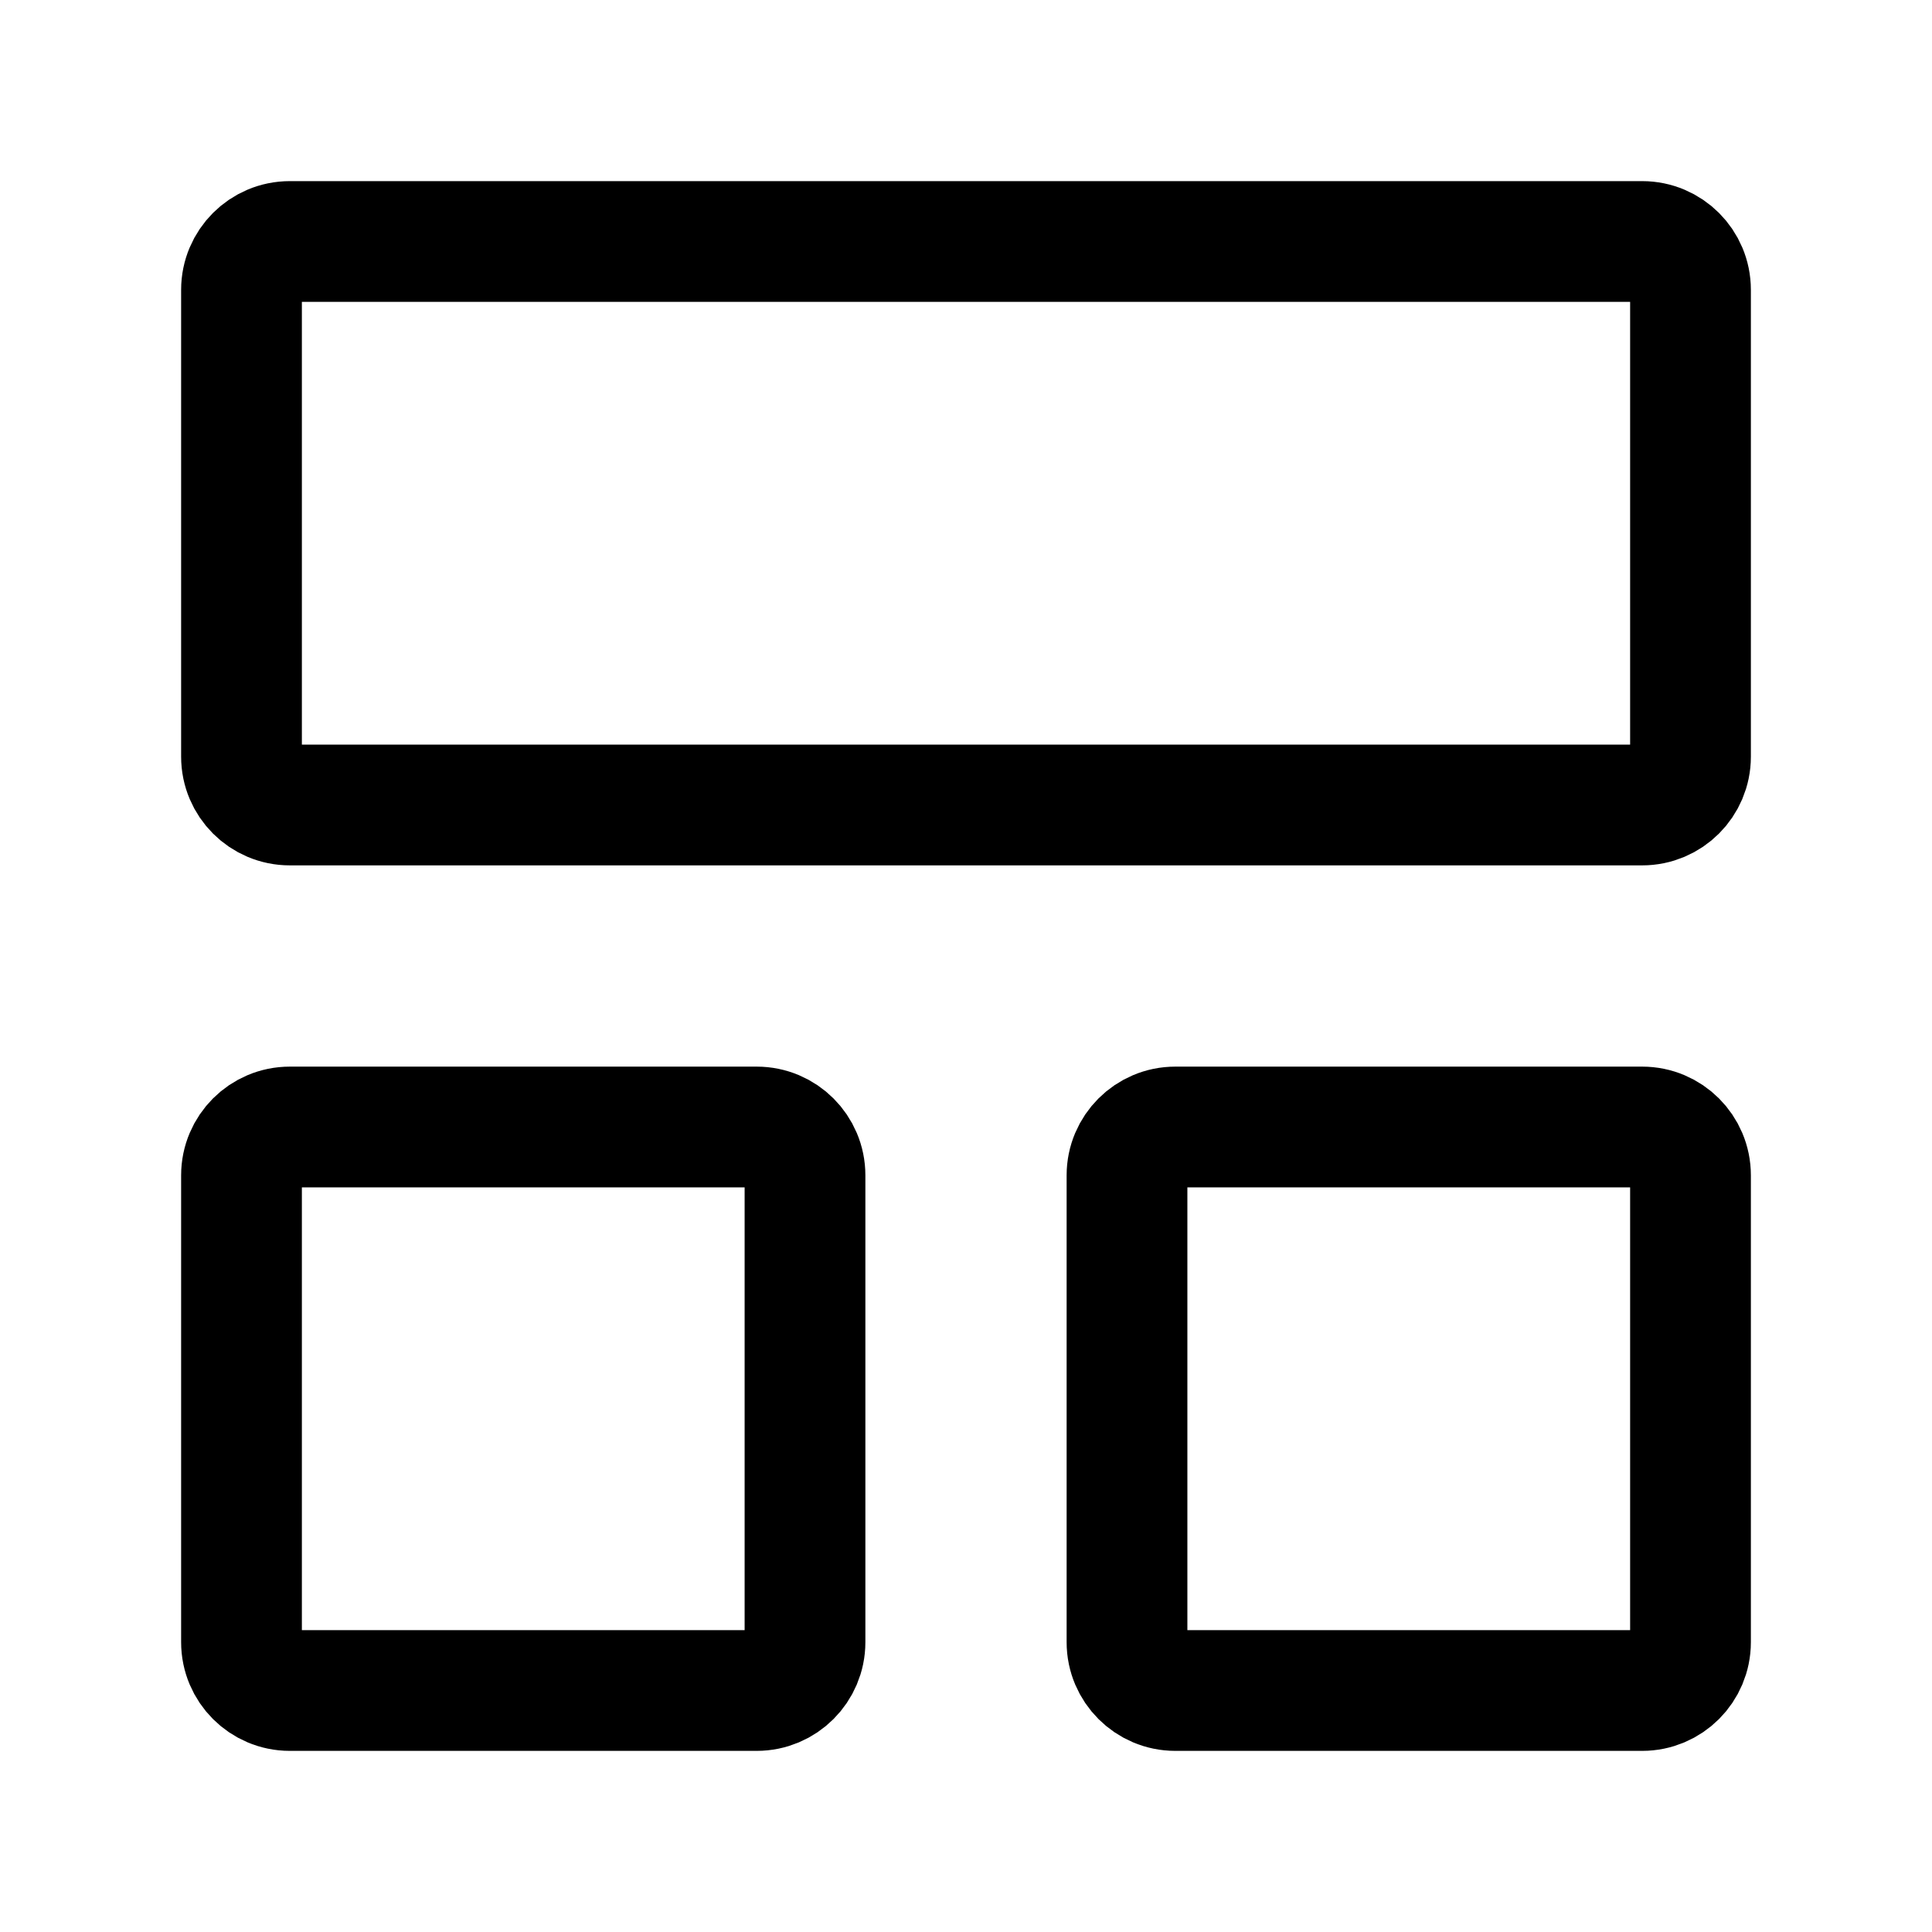
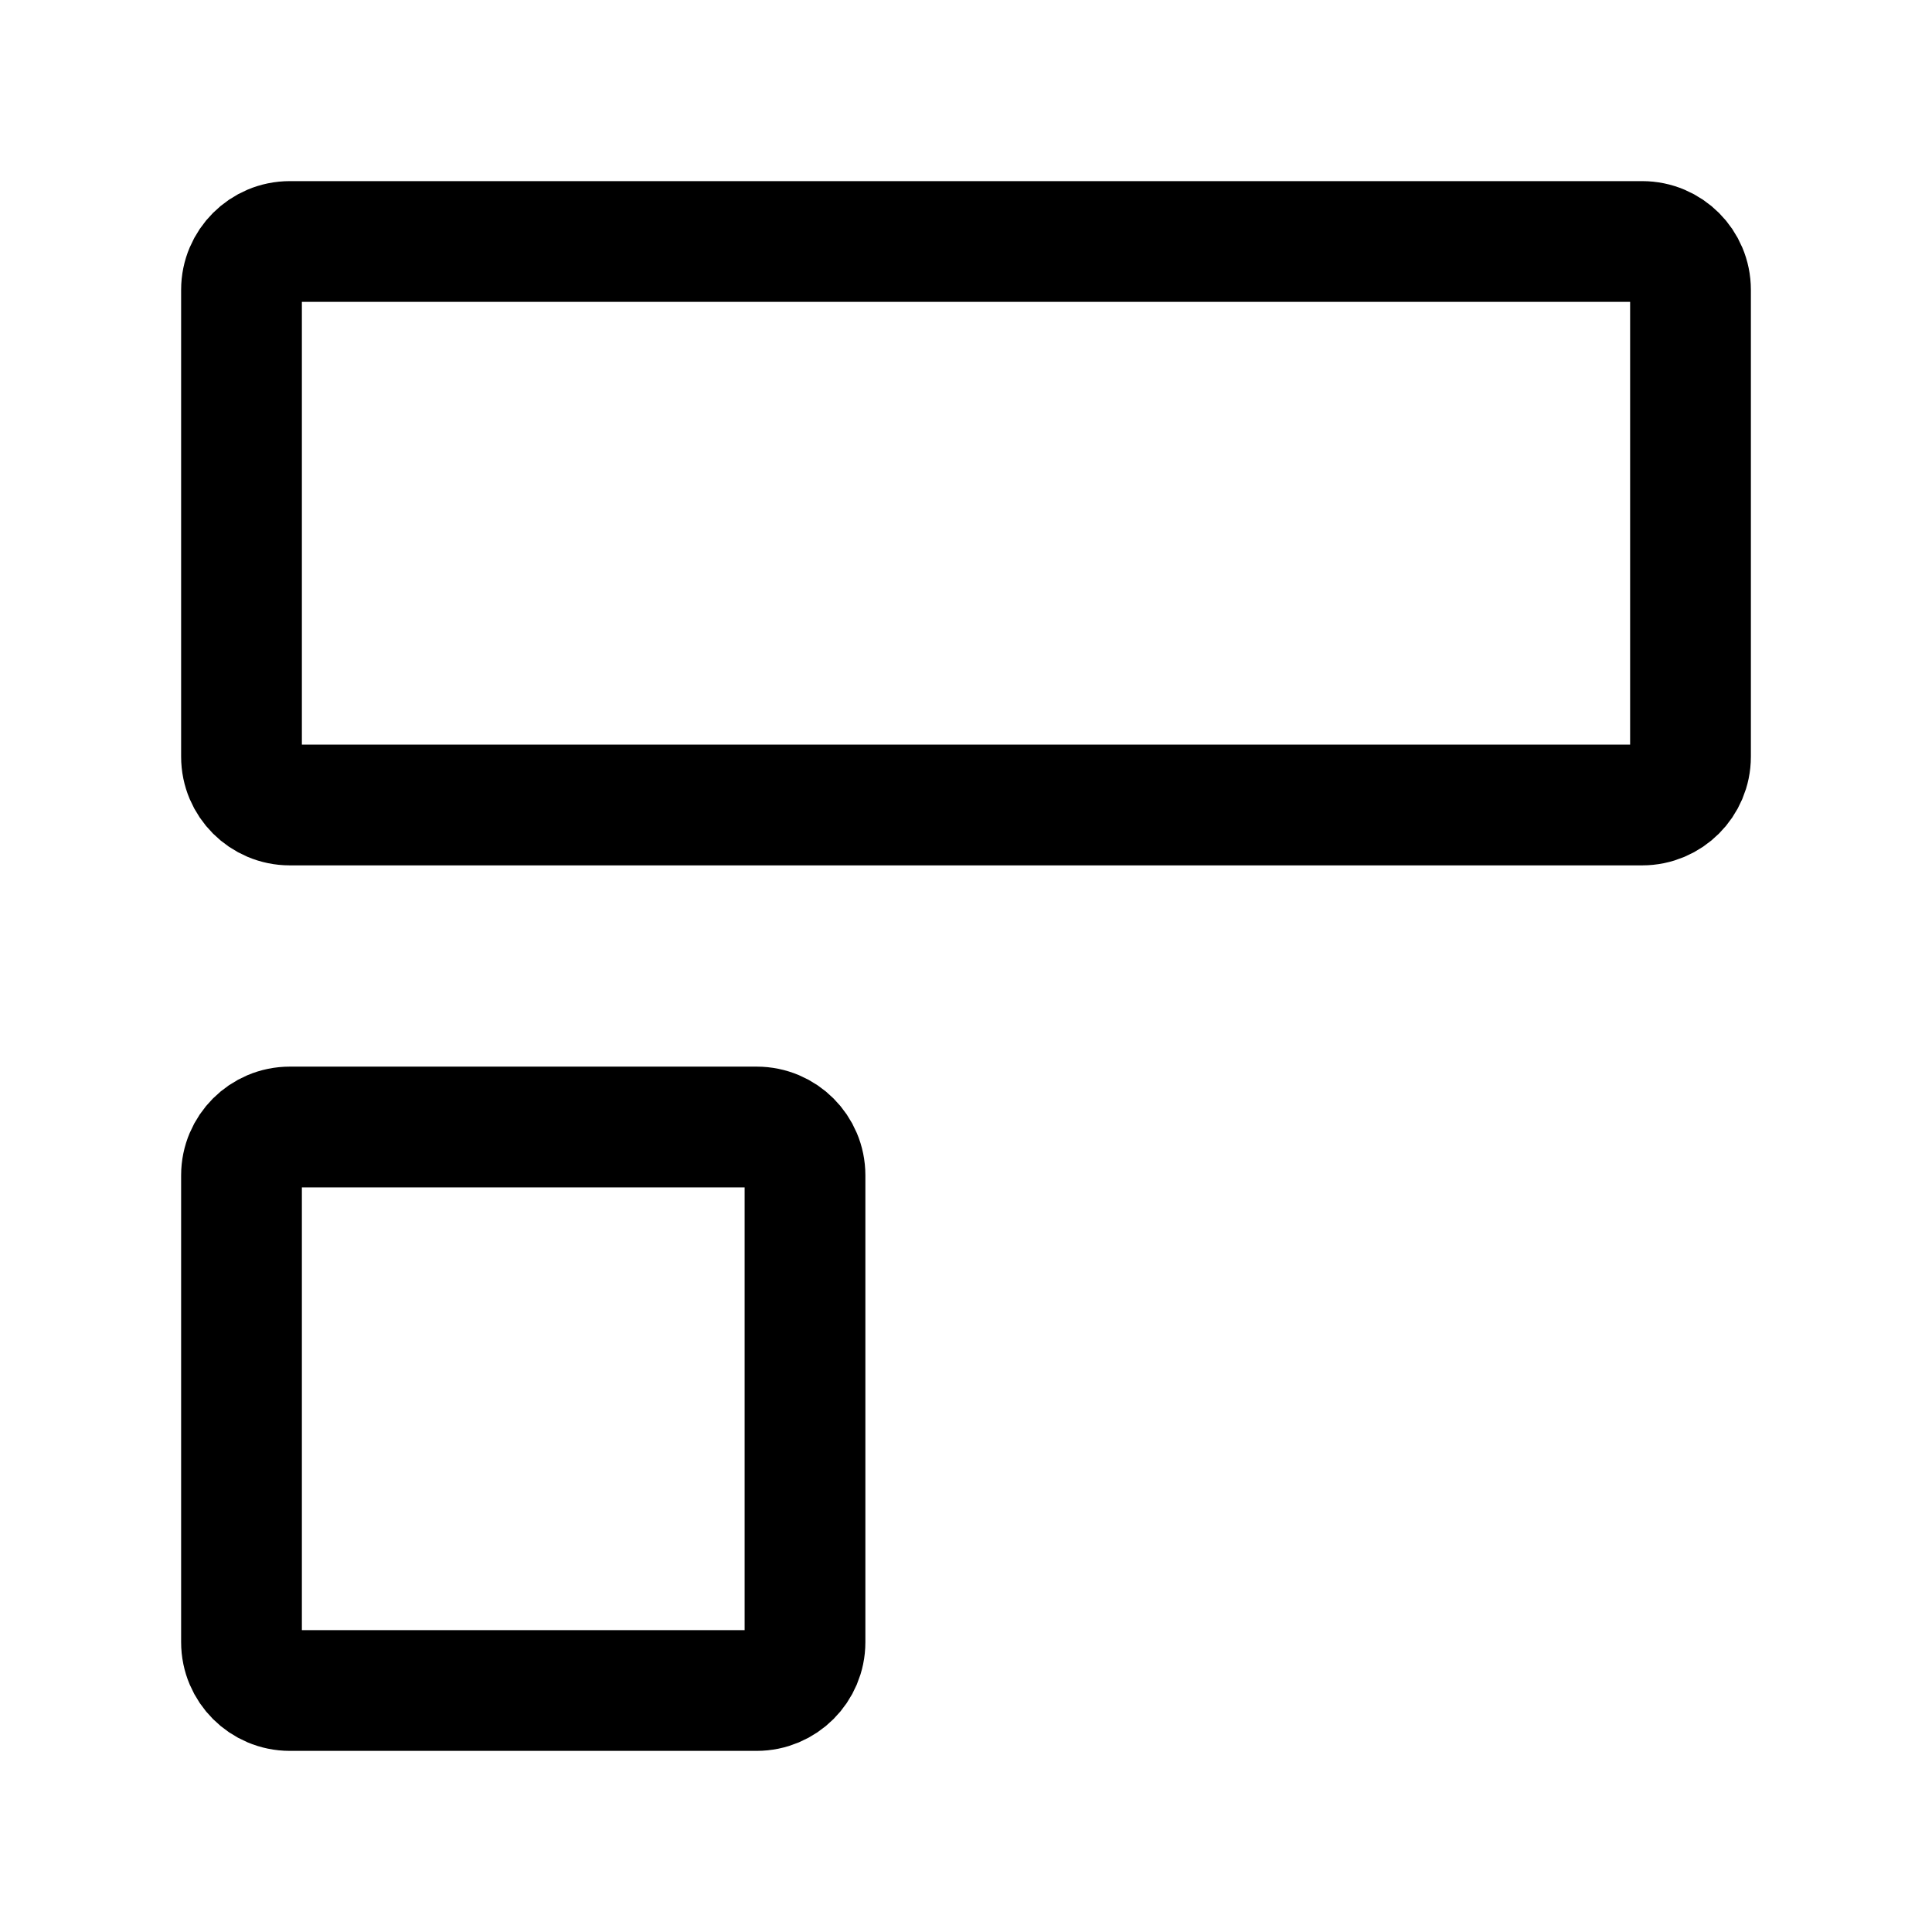
<svg xmlns="http://www.w3.org/2000/svg" width="24" height="24" viewBox="0 0 24 24" fill="none">
-   <path d="M3 9.4V3.6C3 3.269 3.269 3 3.6 3H20.4C20.731 3 21 3.269 21 3.6V9.4C21 9.731 20.731 10 20.4 10H3.6C3.269 10 3 9.731 3 9.4Z" stroke="currentColor" stroke-width="1.5" />
-   <path d="M14 20.4V14.6C14 14.269 14.269 14 14.6 14H20.4C20.731 14 21 14.269 21 14.6V20.4C21 20.731 20.731 21 20.4 21H14.6C14.269 21 14 20.731 14 20.4Z" stroke="currentColor" stroke-width="1.5" />
+   <path d="M3 9.4V3.6C3 3.269 3.269 3 3.6 3H20.4C20.731 3 21 3.269 21 3.6V9.4C21 9.731 20.731 10 20.4 10H3.6C3.269 10 3 9.731 3 9.4" stroke="currentColor" stroke-width="1.5" />
  <path d="M3 20.4V14.6C3 14.269 3.269 14 3.6 14H9.4C9.731 14 10 14.269 10 14.6V20.4C10 20.731 9.731 21 9.4 21H3.6C3.269 21 3 20.731 3 20.4Z" stroke="currentColor" stroke-width="1.5" />
</svg>